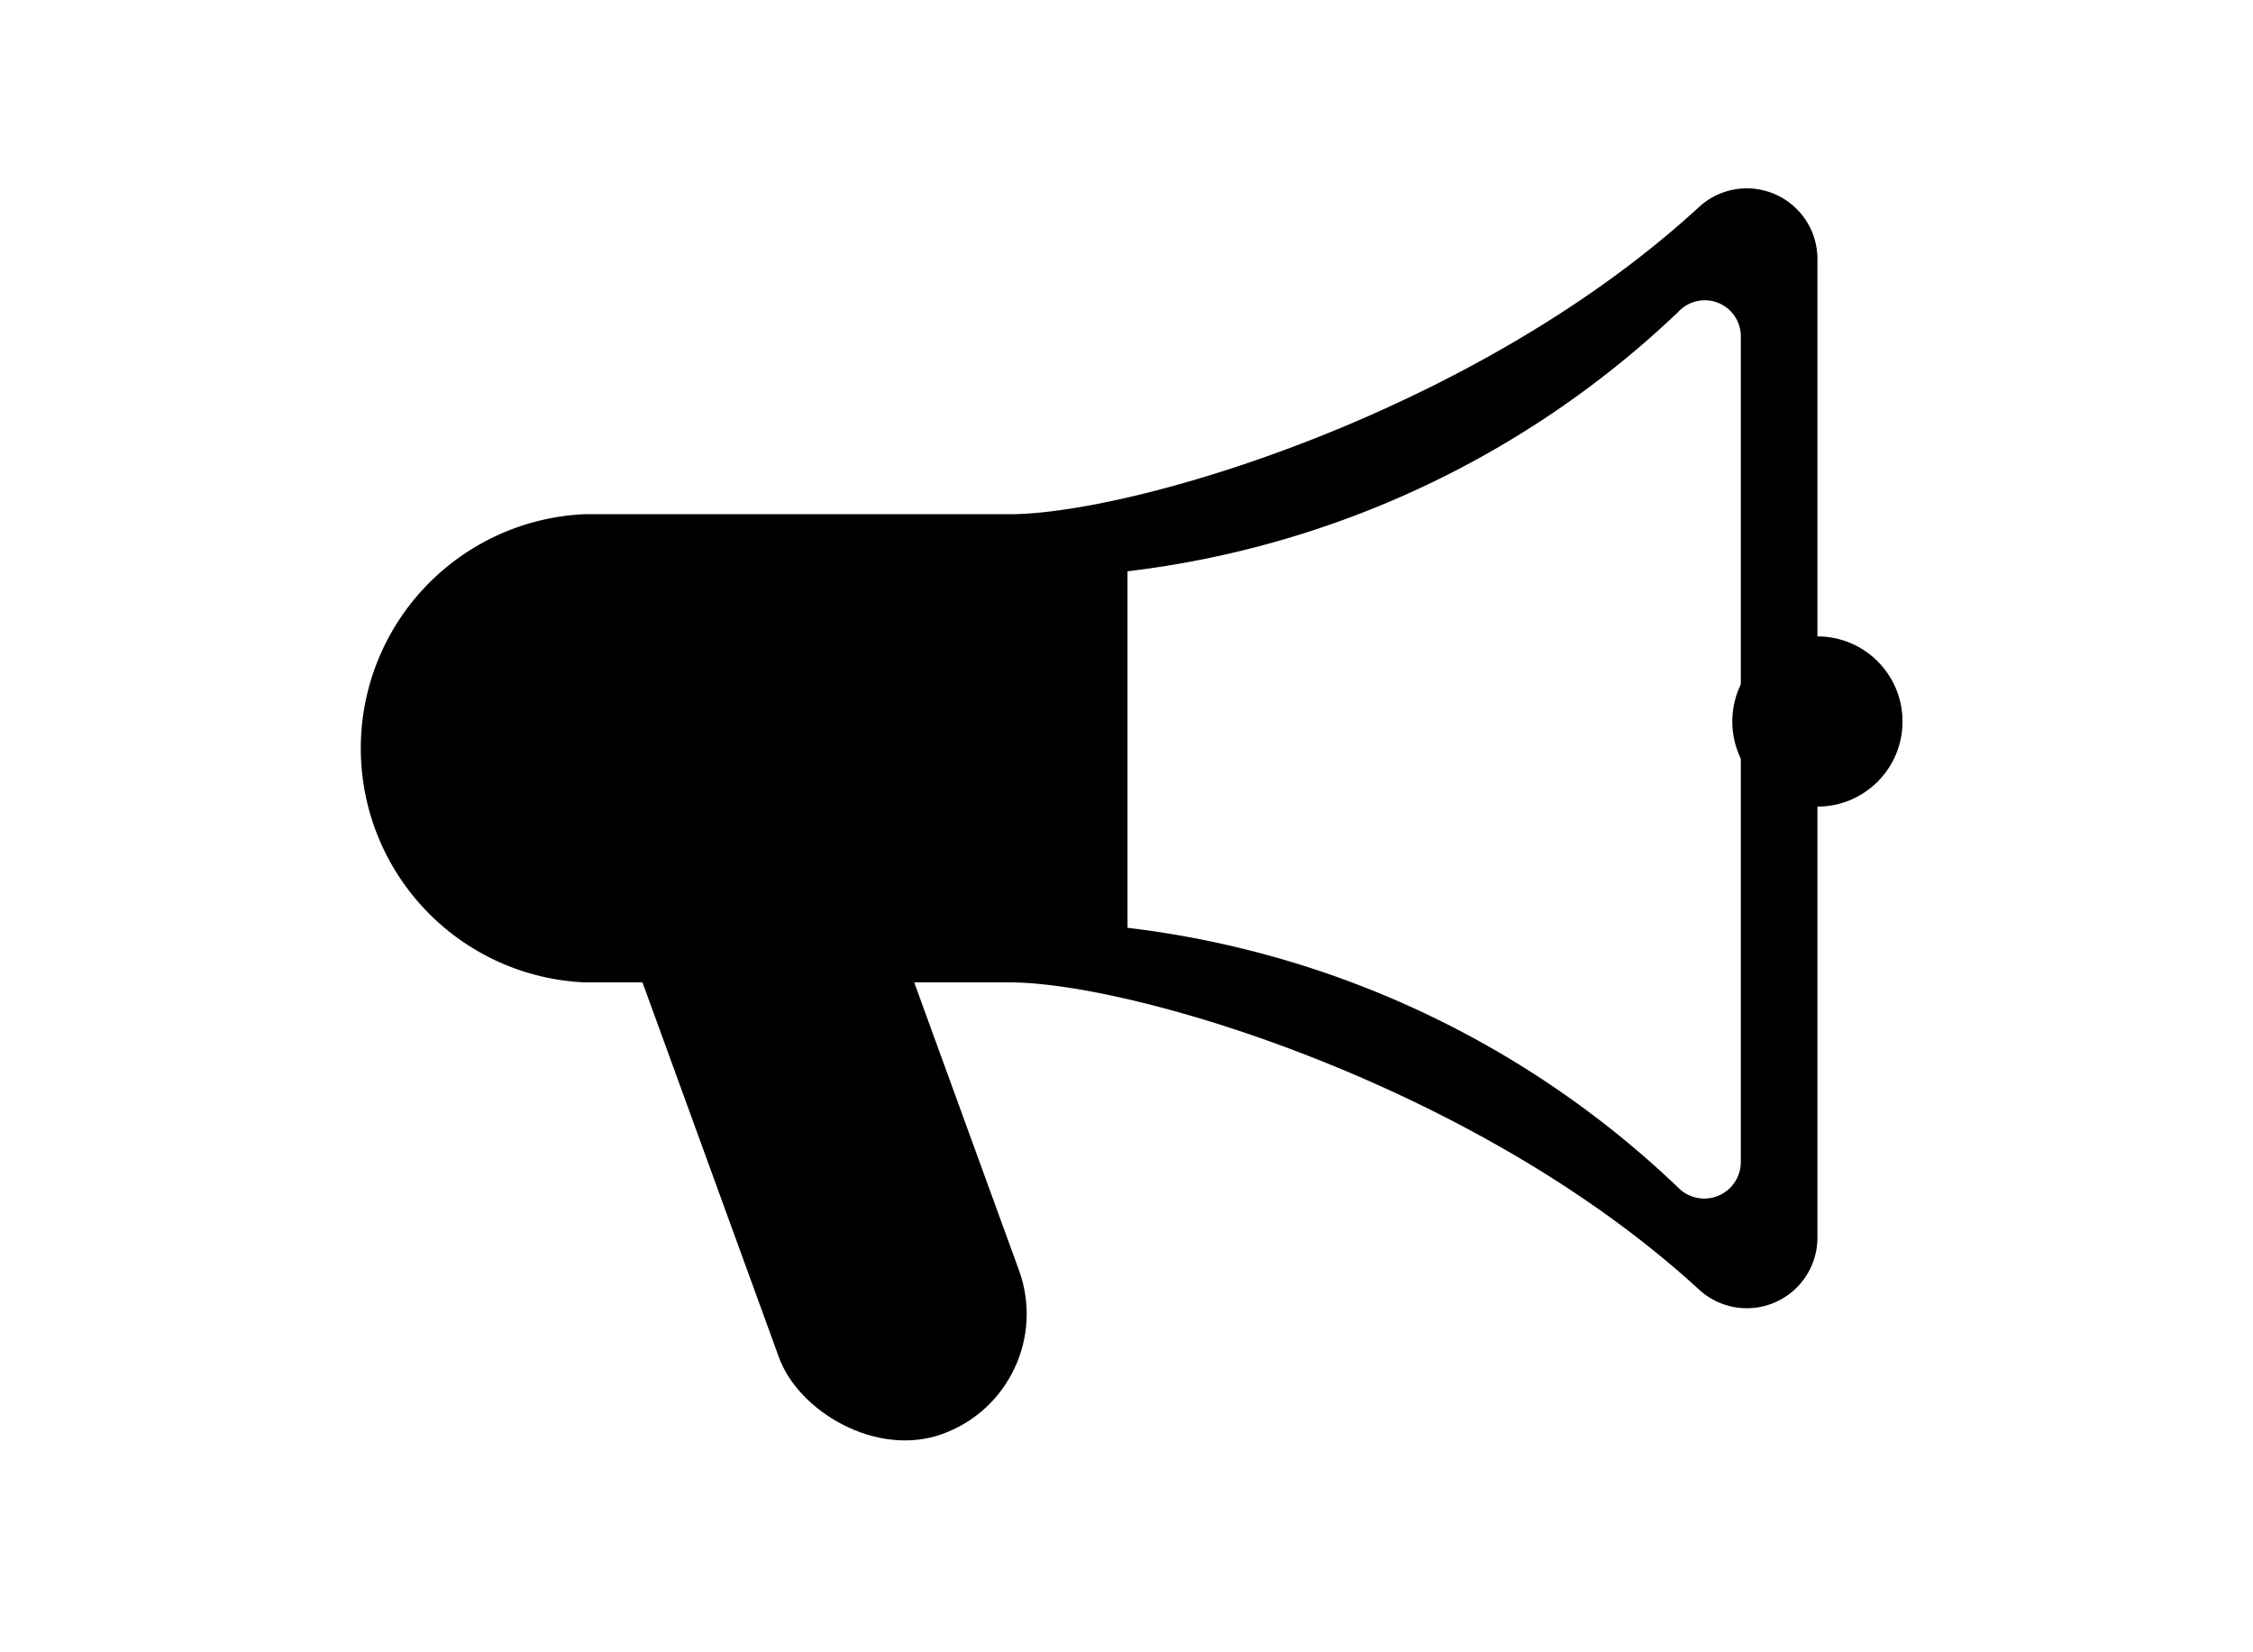
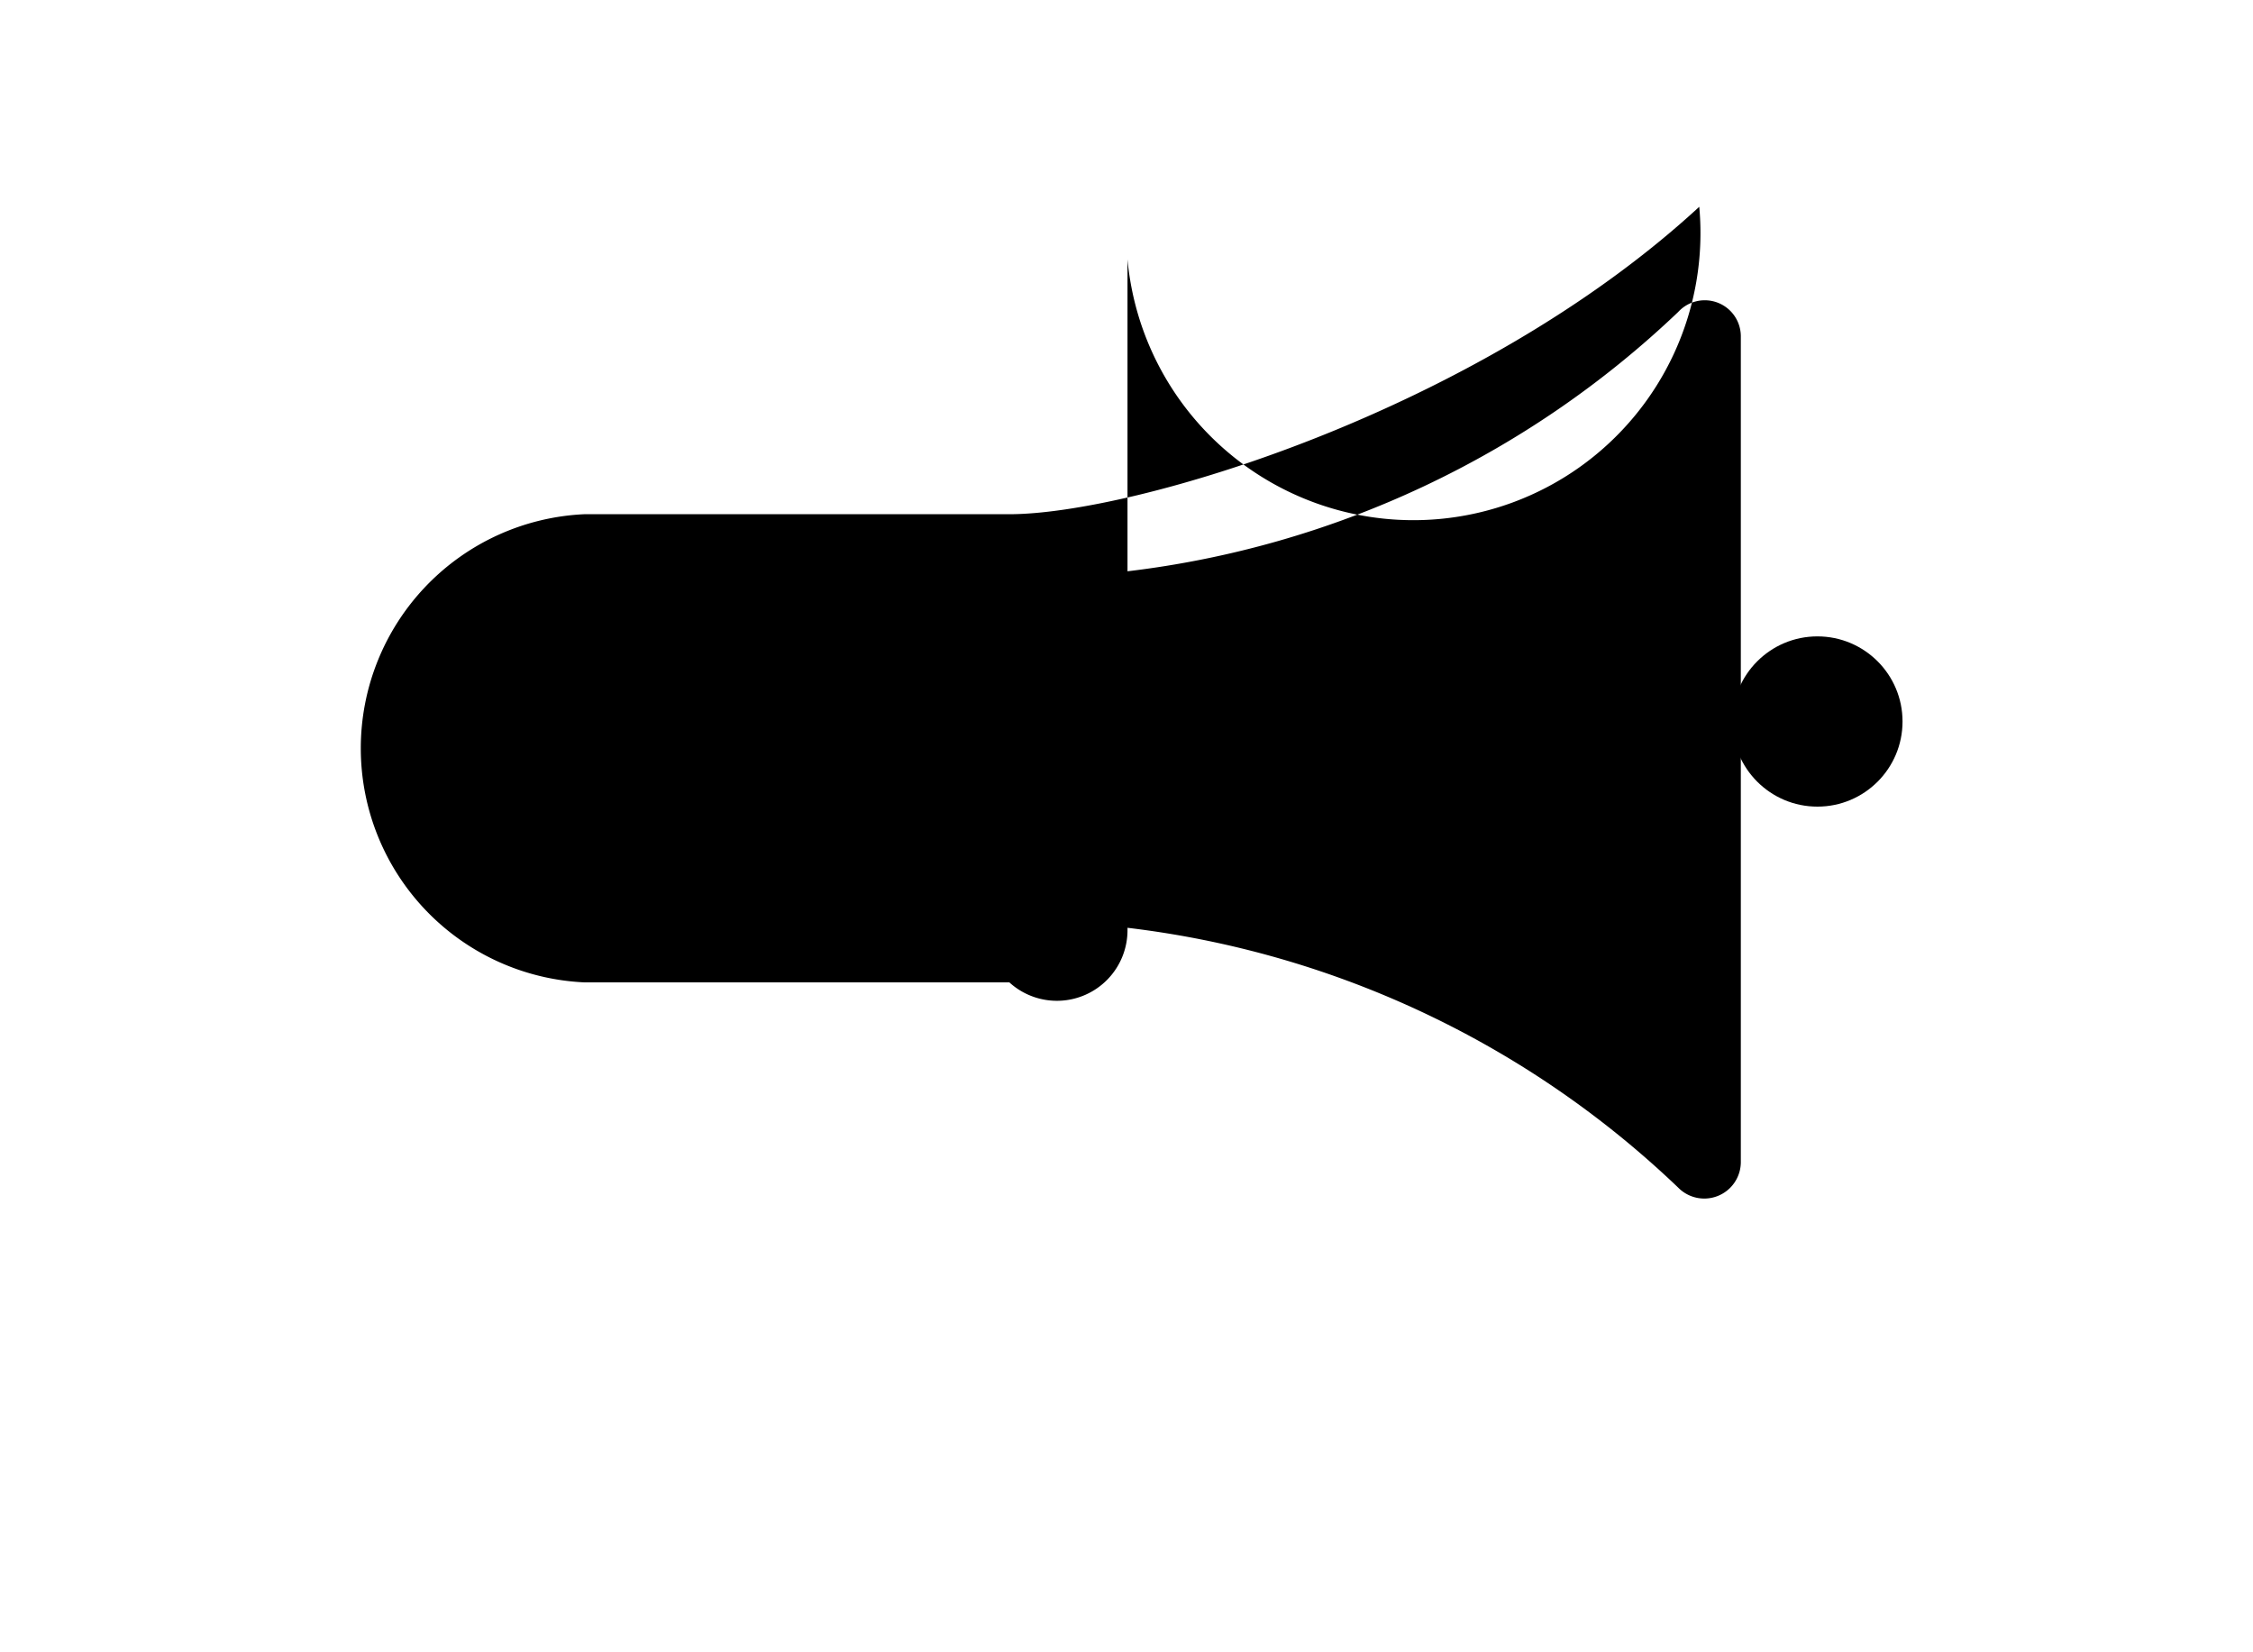
<svg xmlns="http://www.w3.org/2000/svg" width="45" height="33" viewBox="0 0 45 33">
  <defs>
    <style>
      .cls-1 {
        fill: none;
      }
    </style>
  </defs>
  <g id="レイヤー_2" data-name="レイヤー 2">
    <g id="header">
      <g>
        <g>
          <g>
            <circle cx="36.3" cy="14.41" r="1.7" />
-             <rect x="13.88" y="15.05" width="5.1" height="14.01" rx="2.55" transform="translate(-6.55 6.95) rotate(-20)" />
          </g>
-           <path d="M33.94,4.13c-4.45,4.1-11.31,6.14-13.78,6.14H11.67a4.68,4.68,0,0,0,0,9.35h8.49c2.47,0,9.33,2.05,13.78,6.14a1.41,1.41,0,0,0,2.36-1.05V5.18A1.41,1.41,0,0,0,33.94,4.13ZM34.77,15v8.22a.73.73,0,0,1-1.25.5,19.19,19.19,0,0,0-11-5.19V11.41a19.23,19.23,0,0,0,11-5.18.72.72,0,0,1,1.25.5Z" />
+           <path d="M33.94,4.13c-4.45,4.1-11.31,6.14-13.78,6.14H11.67a4.68,4.68,0,0,0,0,9.35h8.49a1.41,1.41,0,0,0,2.36-1.05V5.18A1.41,1.41,0,0,0,33.94,4.13ZM34.77,15v8.22a.73.73,0,0,1-1.25.5,19.19,19.19,0,0,0-11-5.19V11.41a19.23,19.23,0,0,0,11-5.18.72.72,0,0,1,1.25.5Z" />
        </g>
-         <rect class="cls-1" width="45" height="33" />
      </g>
    </g>
  </g>
</svg>